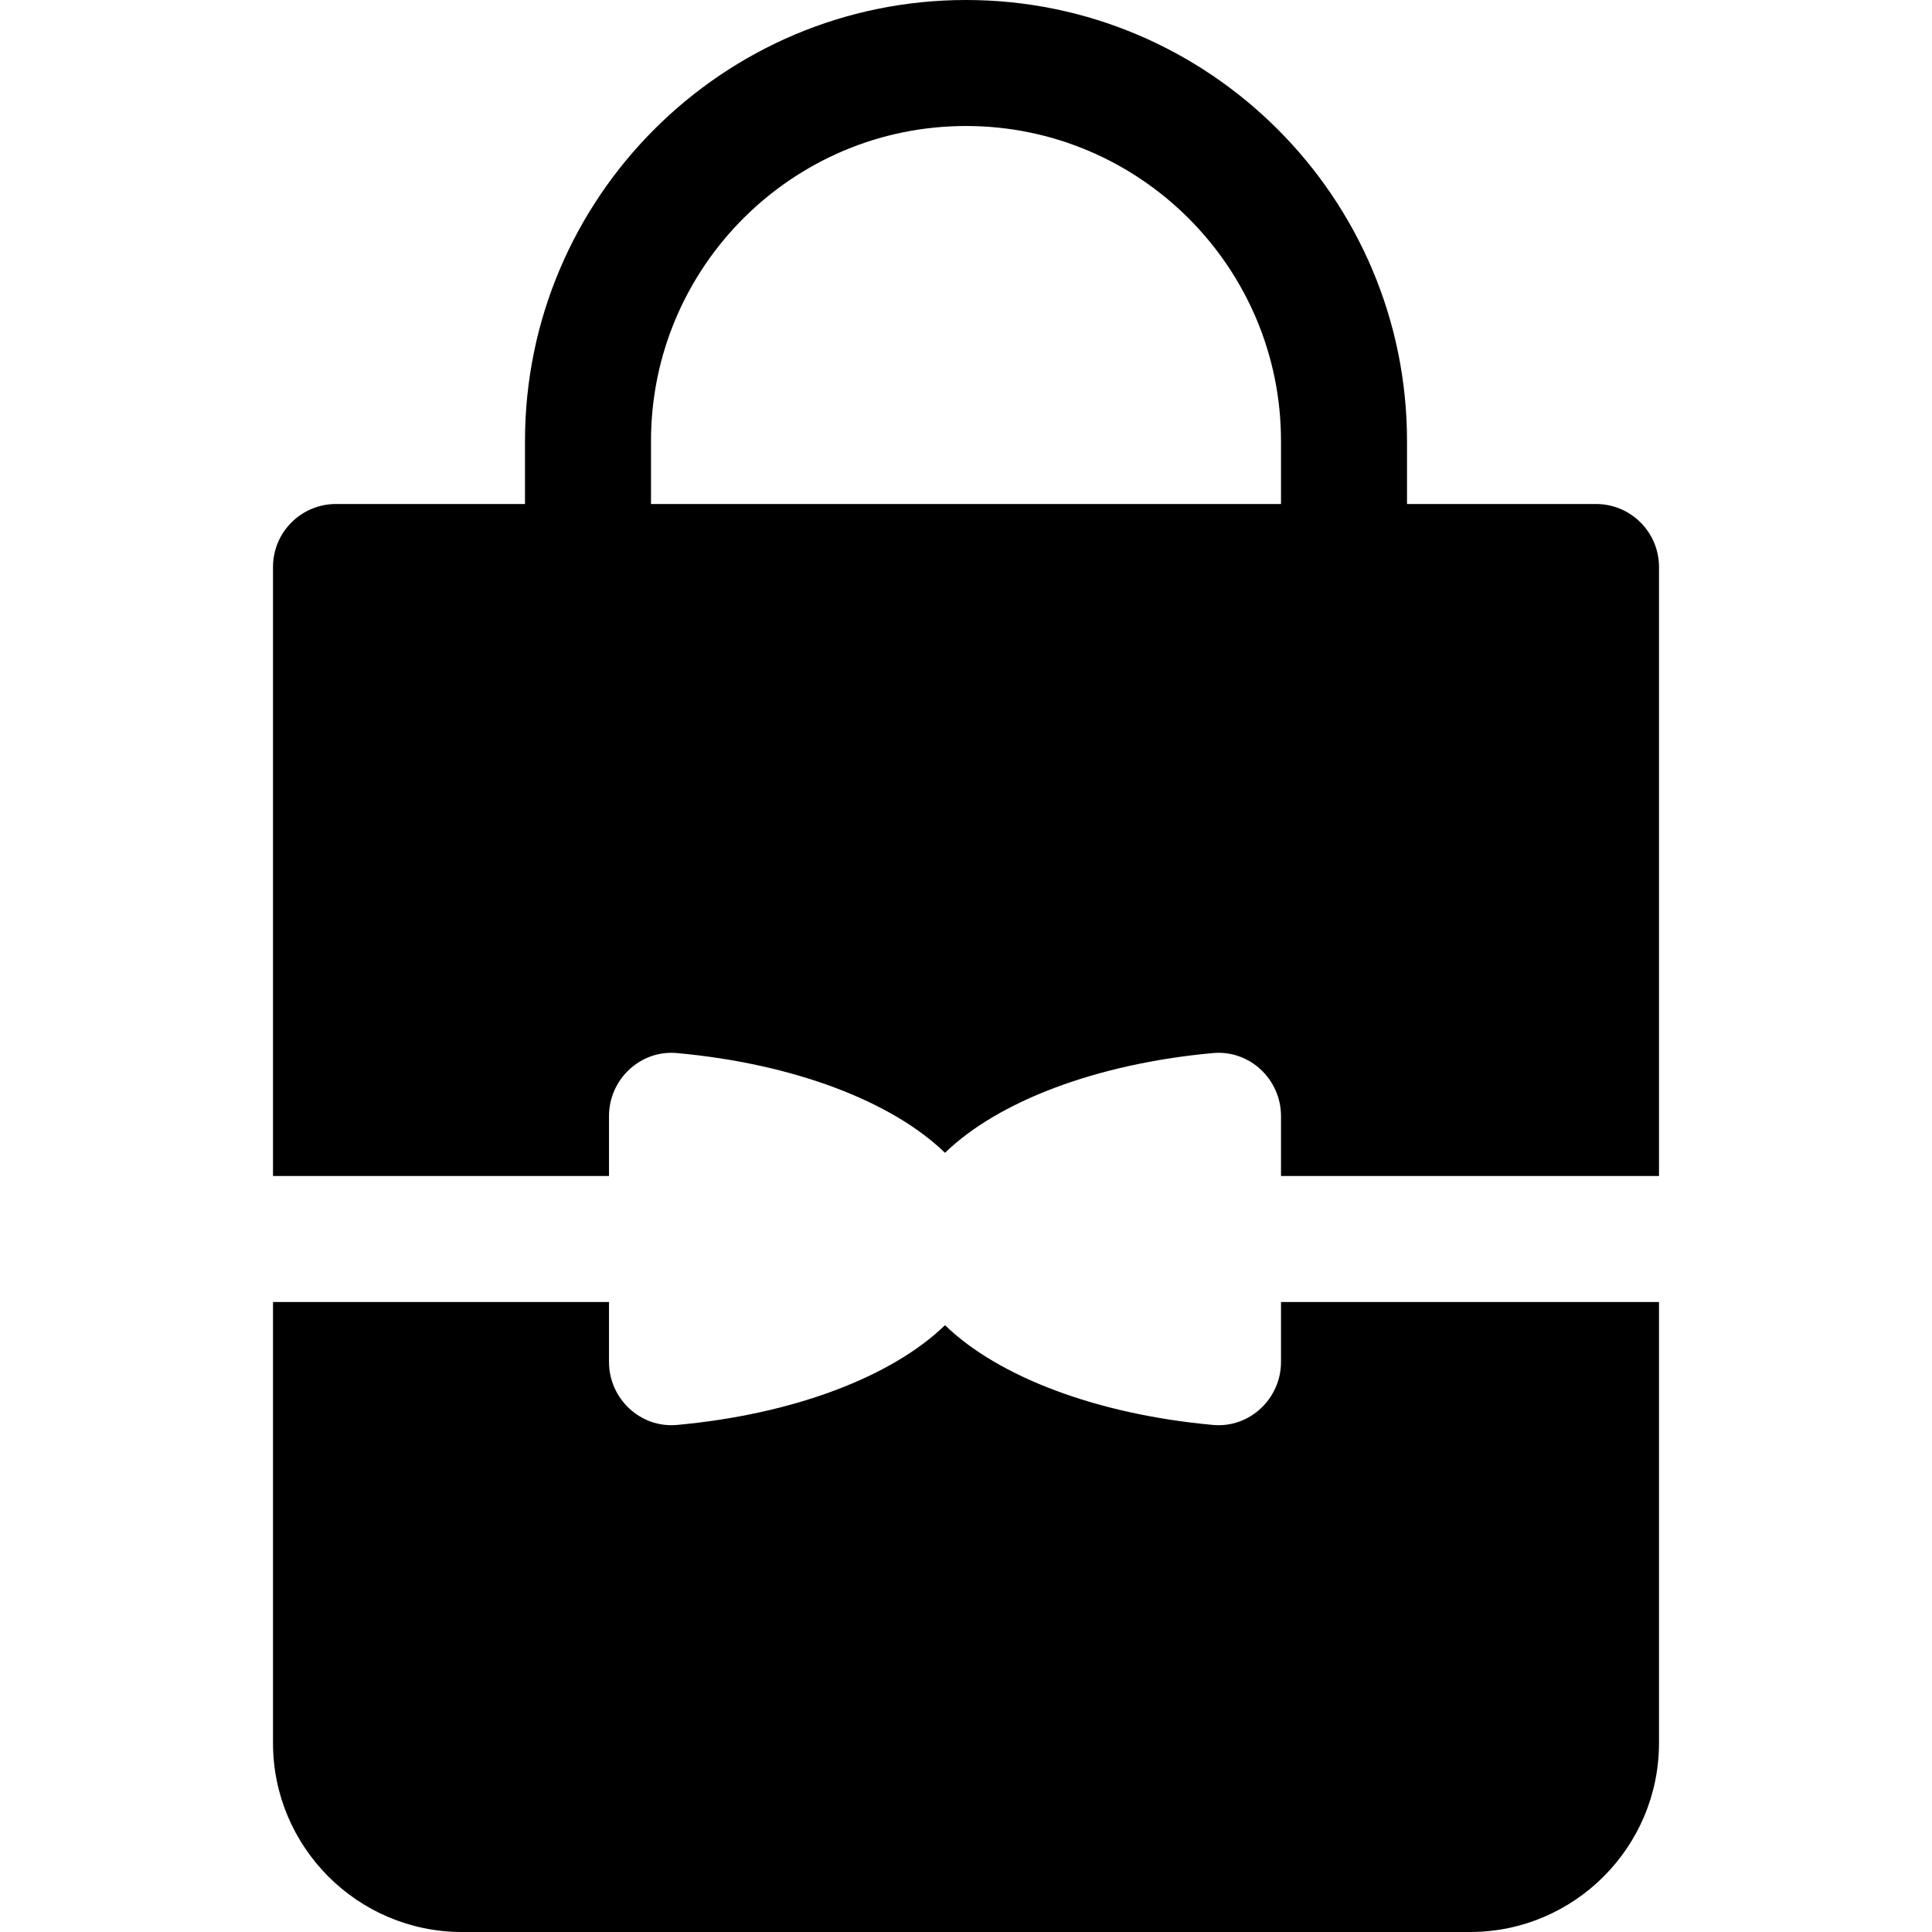
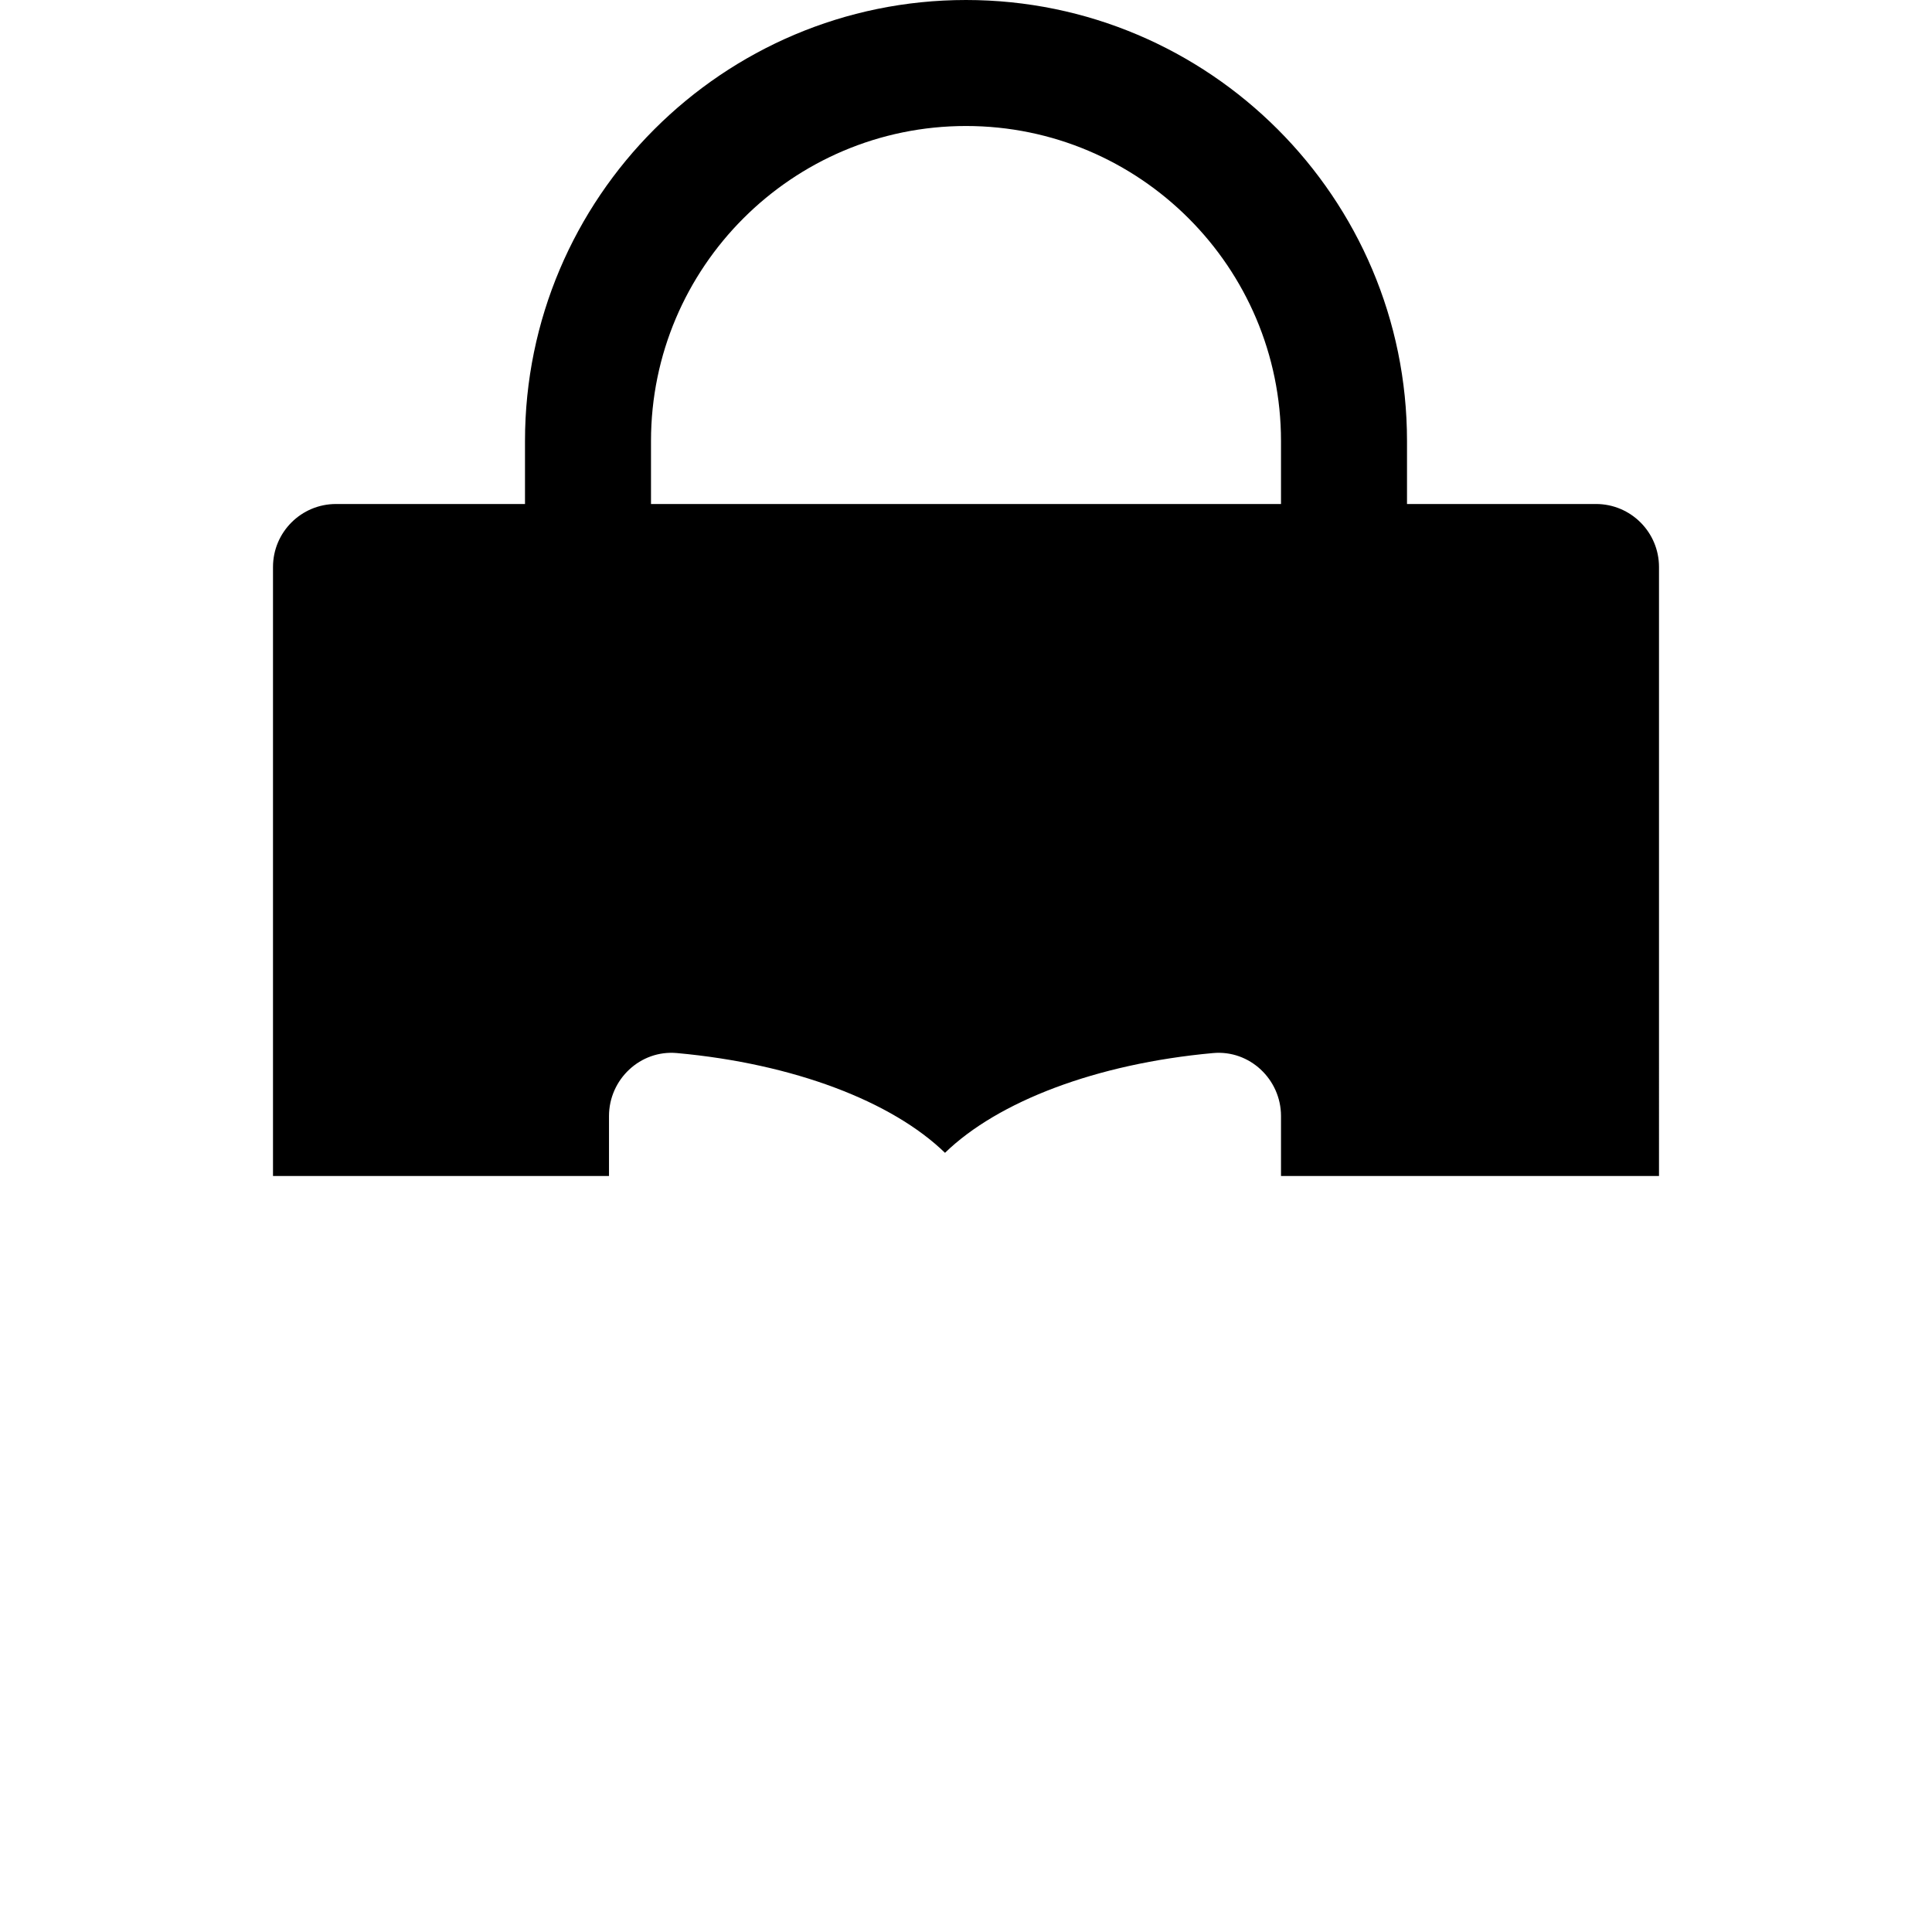
<svg xmlns="http://www.w3.org/2000/svg" fill="#000000" height="800px" width="800px" version="1.1" id="Layer_1" viewBox="0 0 512 512" xml:space="preserve">
  <g>
    <g>
-       <path d="M422.957,133.565H372.87V116.87C372.87,52.429,320.445,0,256,0S139.13,52.429,139.13,116.87v16.696H89.044    c-9.217,0-16.696,7.473-16.696,16.696v161.391h89.043v-15.893c0-9.722,8.314-17.569,17.997-16.689    c31.027,2.825,57.04,12.843,71.047,26.437c14.007-13.595,40.019-23.612,71.047-26.437c9.682-0.882,17.997,6.966,17.997,16.689    v15.893h100.174V150.261C439.652,141.038,432.174,133.565,422.957,133.565z M339.478,133.565H172.522V116.87    c0-46.032,37.446-83.478,83.478-83.478s83.478,37.446,83.478,83.478V133.565z" />
+       <path d="M422.957,133.565H372.87V116.87C372.87,52.429,320.445,0,256,0S139.13,52.429,139.13,116.87v16.696H89.044    c-9.217,0-16.696,7.473-16.696,16.696v161.391h89.043v-15.893c0-9.722,8.314-17.569,17.997-16.689    c31.027,2.825,57.04,12.843,71.047,26.437c14.007-13.595,40.019-23.612,71.047-26.437c9.682-0.882,17.997,6.966,17.997,16.689    v15.893h100.174V150.261C439.652,141.038,432.174,133.565,422.957,133.565M339.478,133.565H172.522V116.87    c0-46.032,37.446-83.478,83.478-83.478s83.478,37.446,83.478,83.478V133.565z" />
    </g>
  </g>
  <g>
    <g>
-       <path d="M339.478,345.043v15.893c0,9.722-8.314,17.57-17.997,16.689c-31.027-2.826-57.04-12.842-71.047-26.437    c-14.007,13.595-40.02,23.611-71.047,26.437c-9.682,0.882-17.997-6.966-17.997-16.689v-15.893H72.348v116.87    c0,27.619,22.468,50.087,50.087,50.087h267.13c27.619,0,50.087-22.468,50.087-50.087v-116.87H339.478z" />
-     </g>
+       </g>
  </g>
</svg>